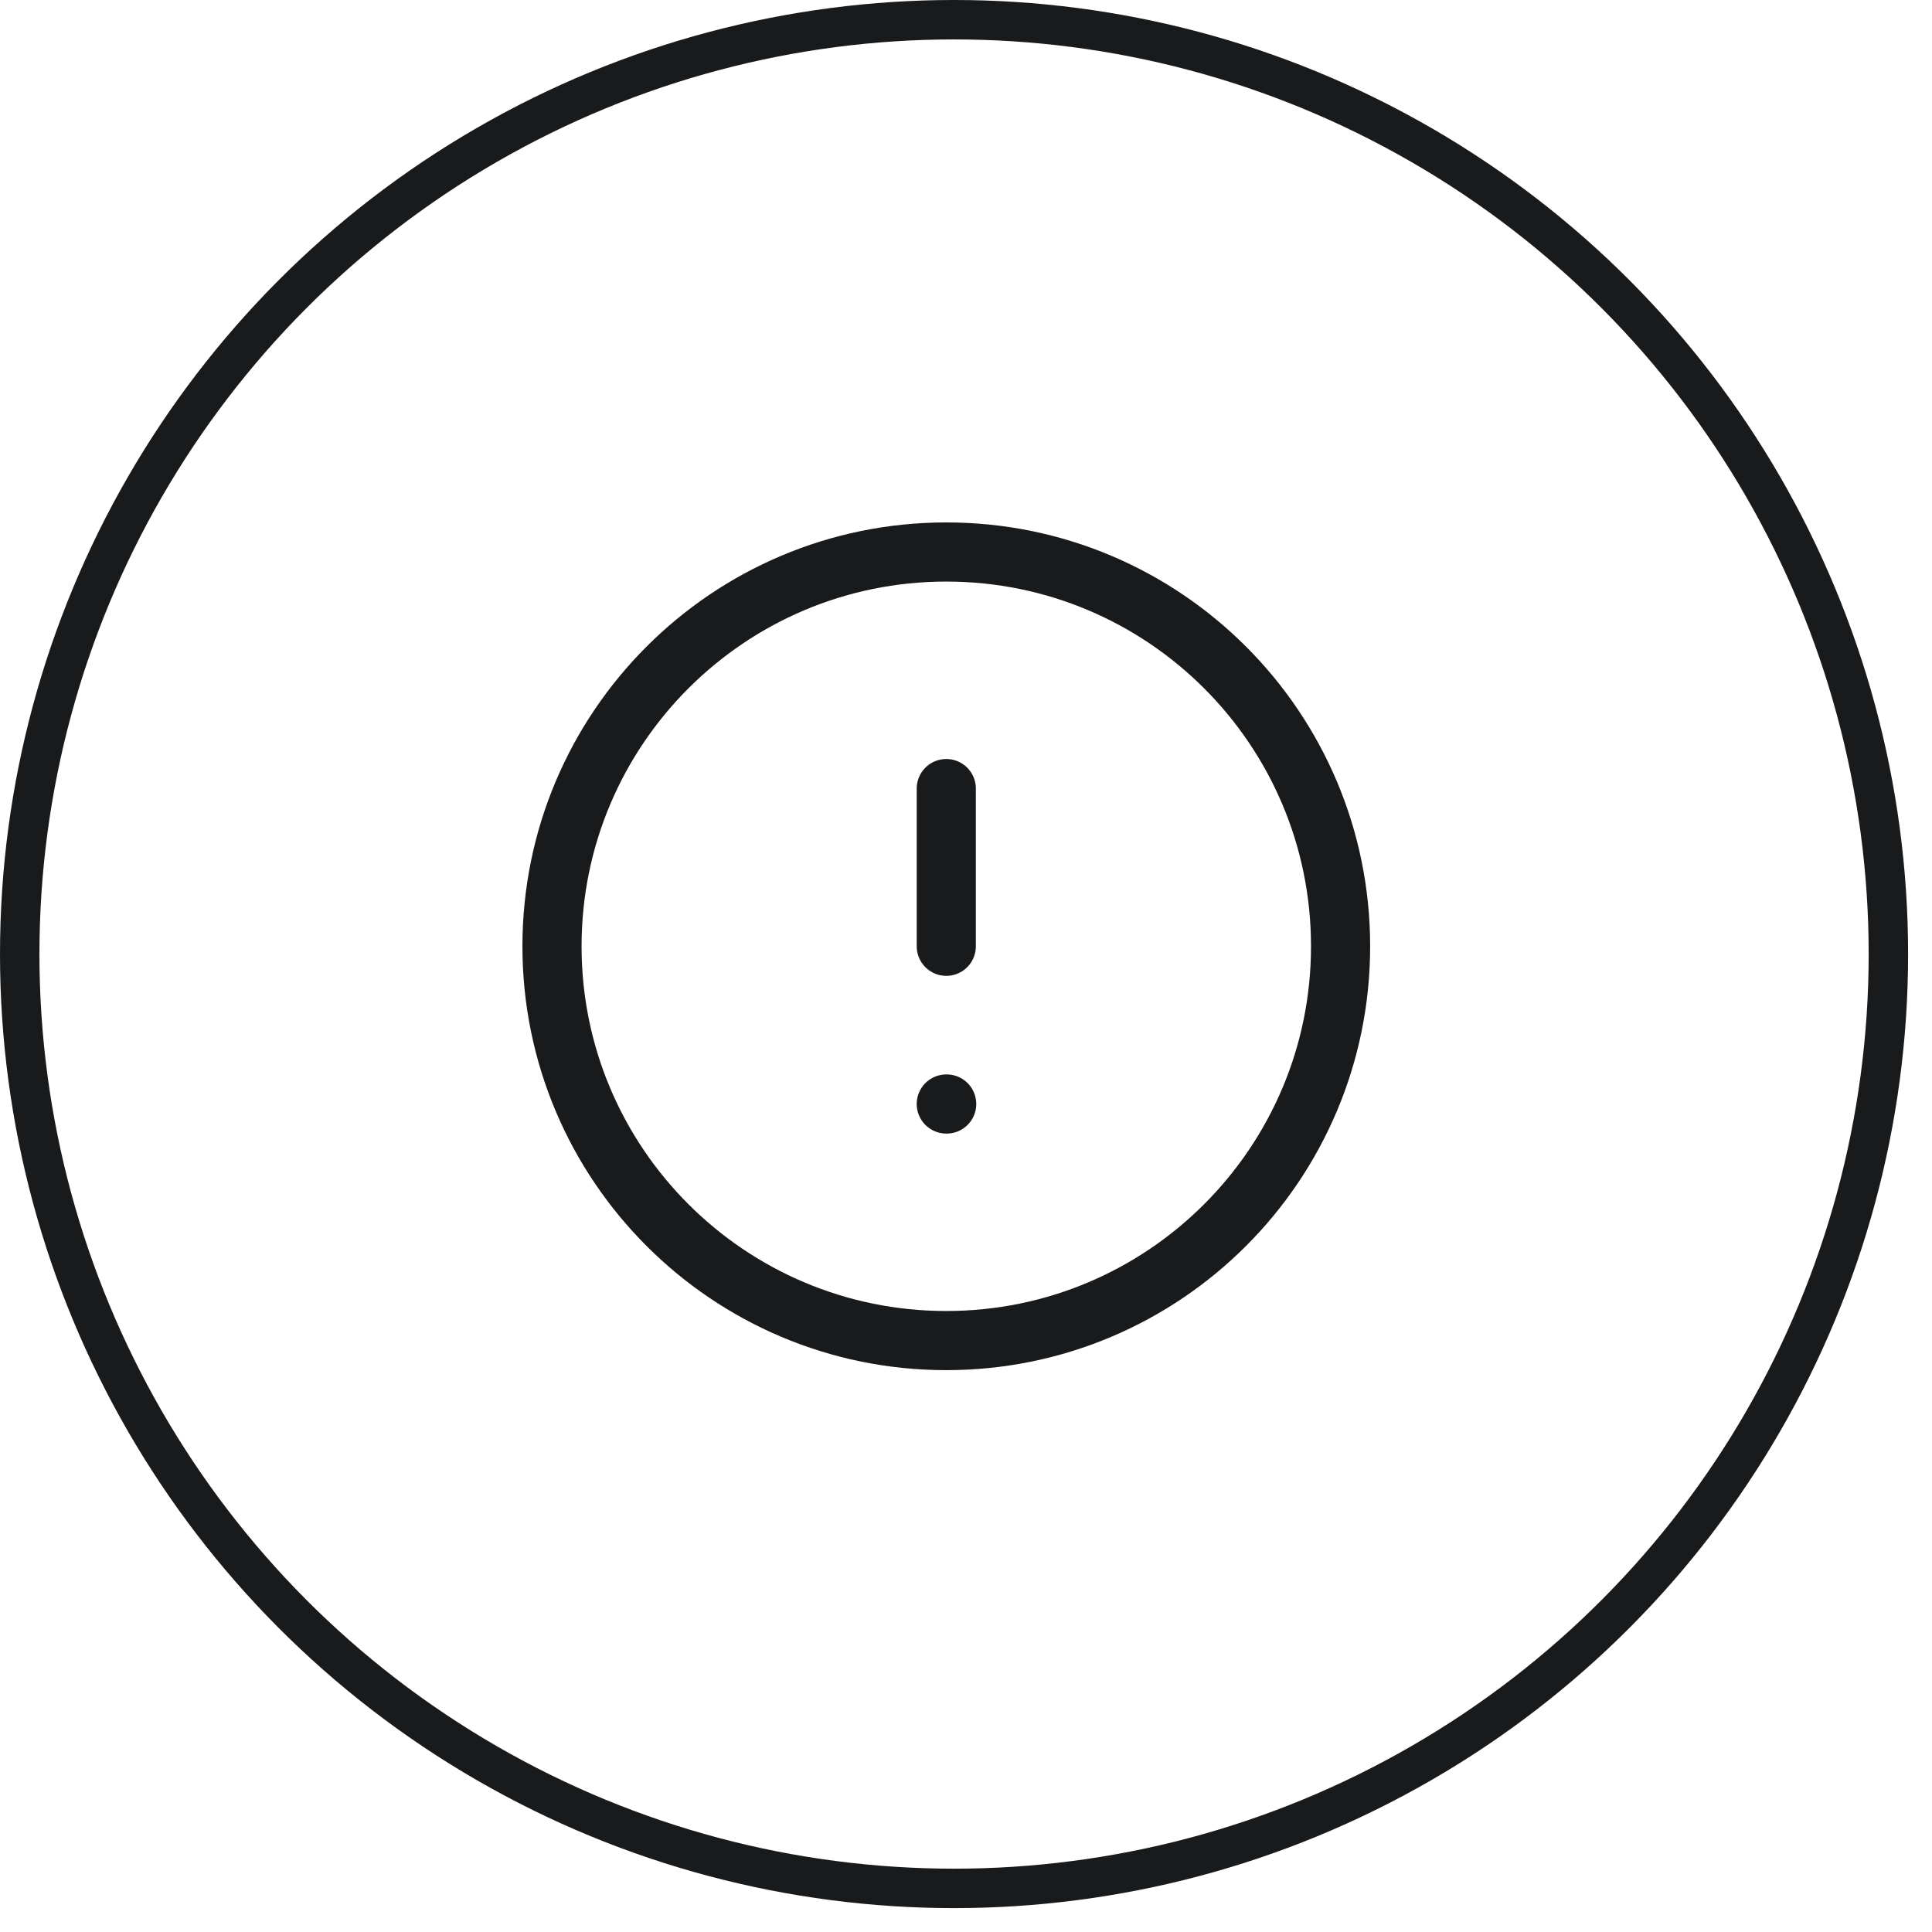
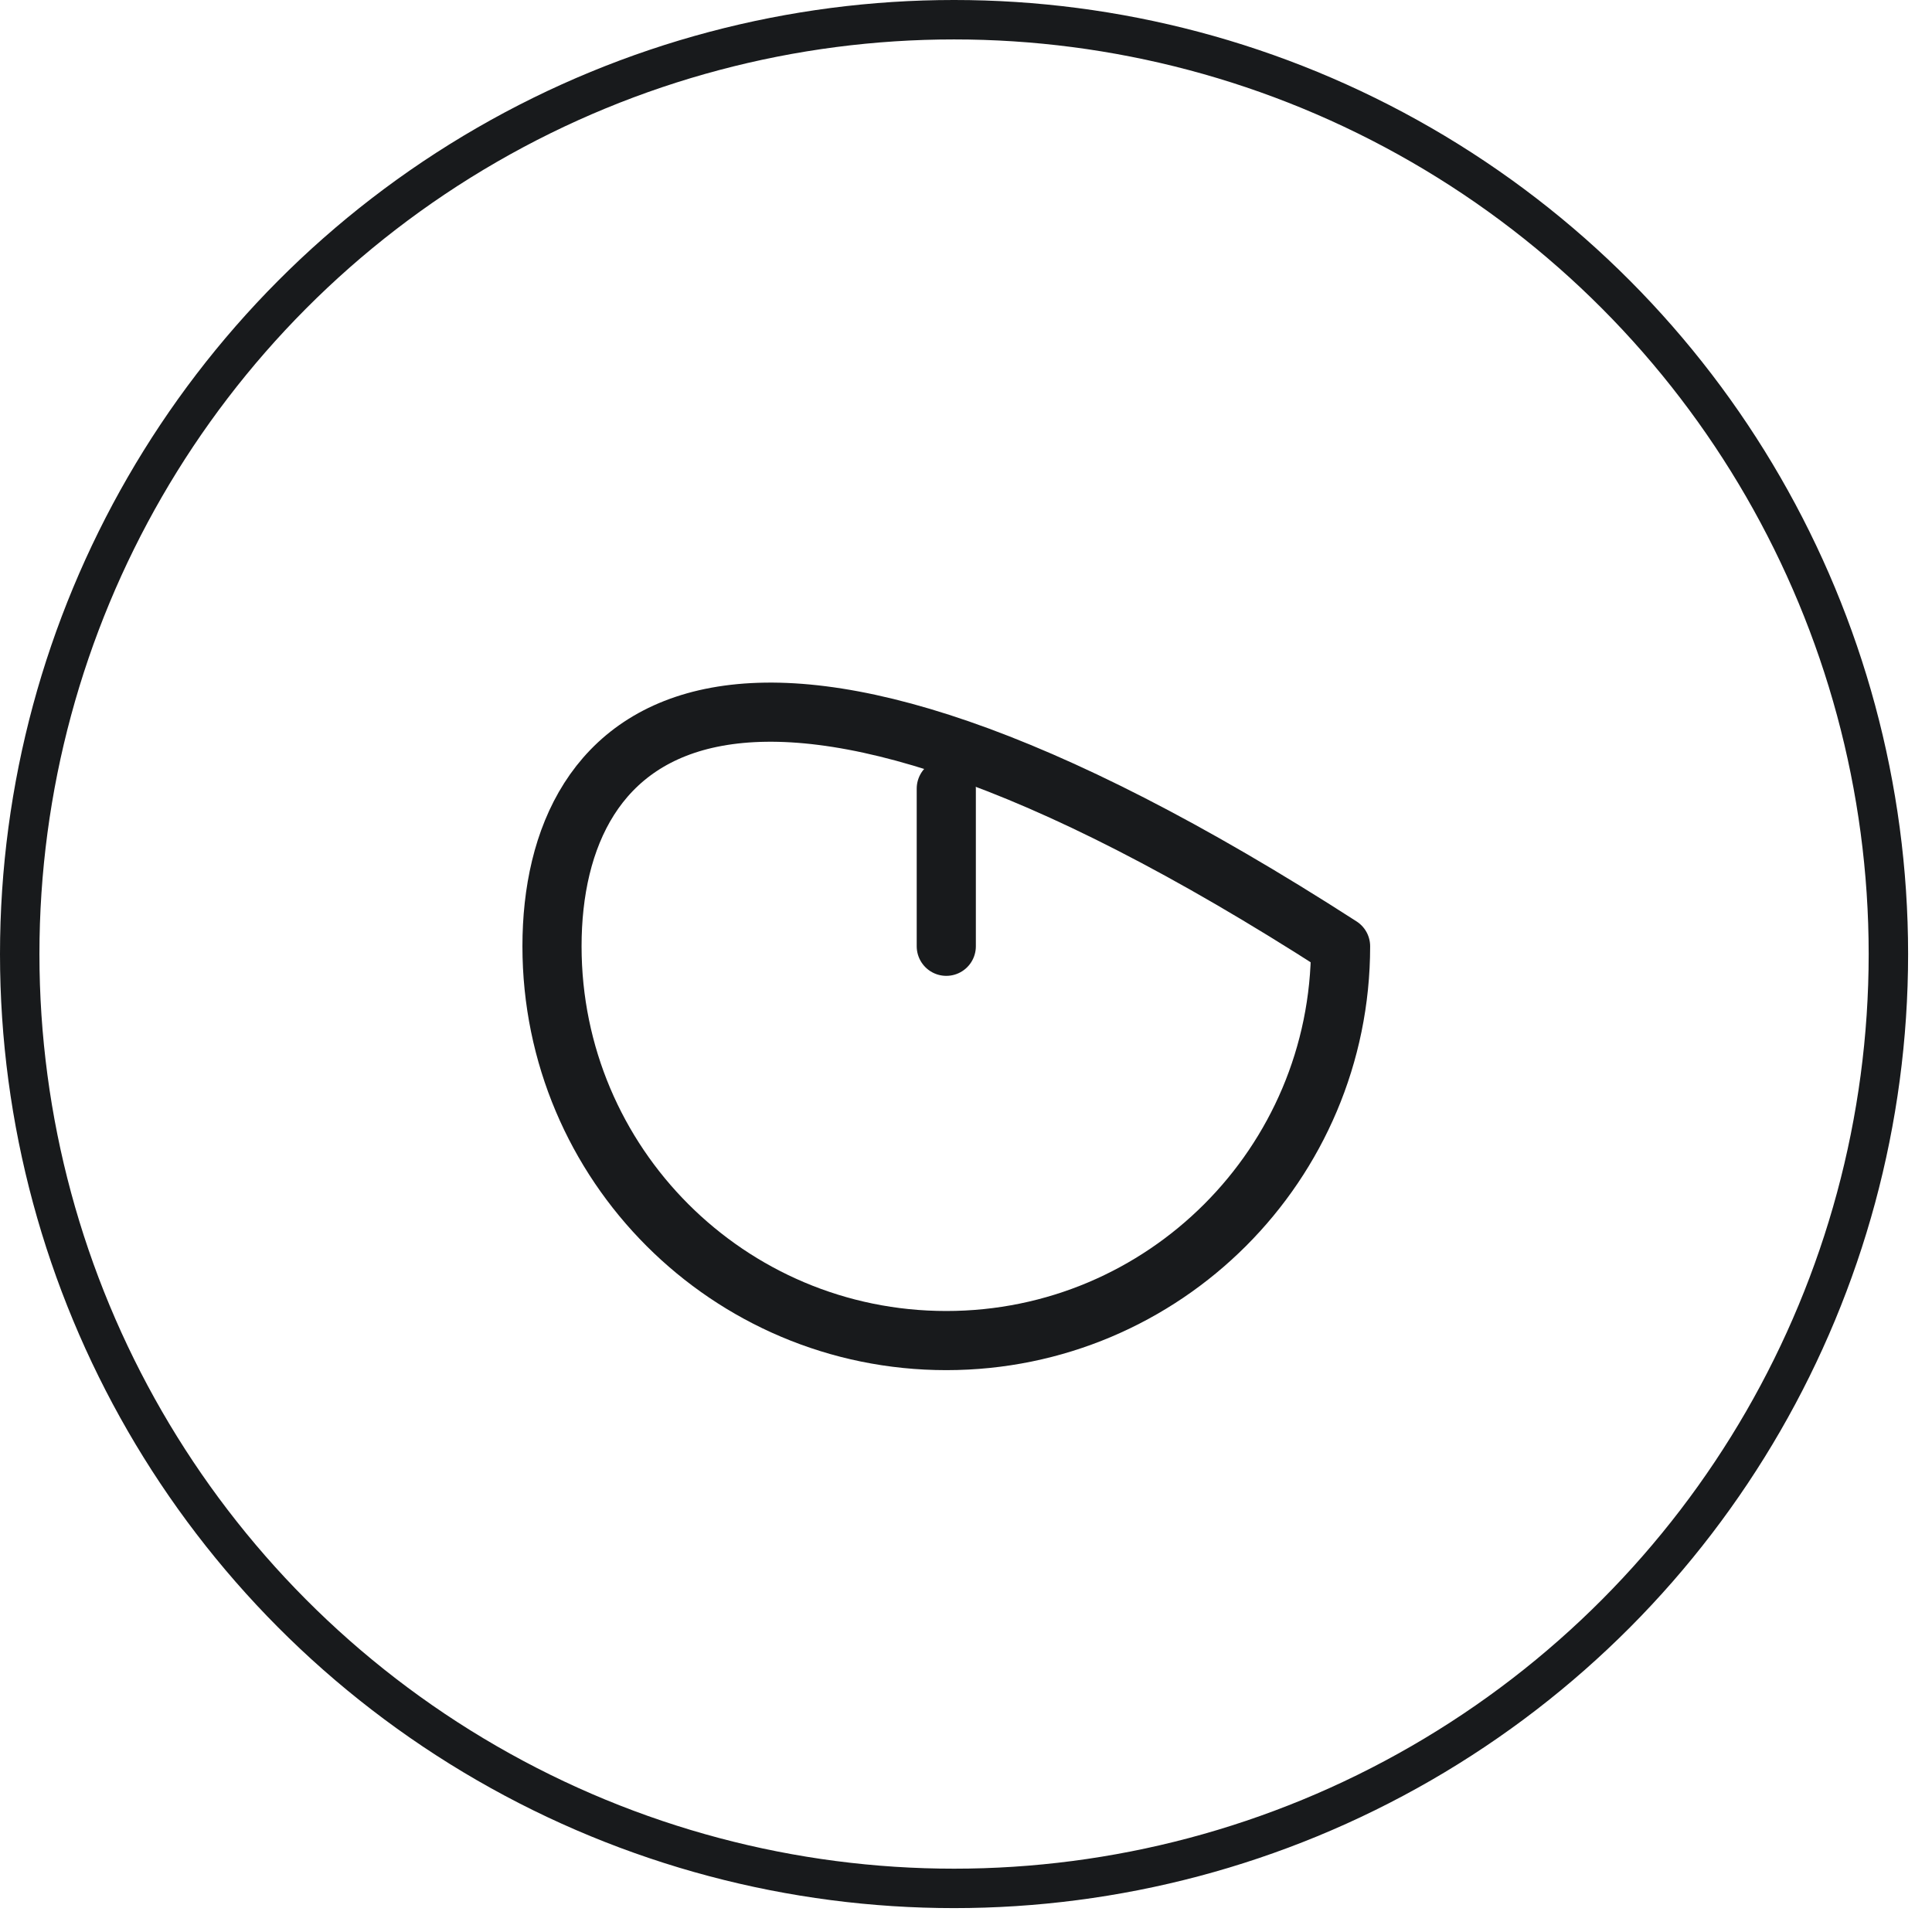
<svg xmlns="http://www.w3.org/2000/svg" width="49" height="49" viewBox="0 0 49 49" fill="none">
  <circle cx="24.197" cy="24.197" r="23.697" stroke="#181A1C" />
-   <path d="M24 34C29.523 34 34 29.523 34 24C34 18.477 29.523 14 24 14C18.477 14 14 18.477 14 24C14 29.523 18.477 34 24 34Z" stroke="#181A1C" stroke-width="1.5" stroke-linecap="round" stroke-linejoin="round" />
+   <path d="M24 34C29.523 34 34 29.523 34 24C18.477 14 14 18.477 14 24C14 29.523 18.477 34 24 34Z" stroke="#181A1C" stroke-width="1.5" stroke-linecap="round" stroke-linejoin="round" />
  <path d="M24 20V24" stroke="#181A1C" stroke-width="1.5" stroke-linecap="round" stroke-linejoin="round" />
-   <path d="M24 28H24.01" stroke="#181A1C" stroke-width="1.5" stroke-linecap="round" stroke-linejoin="round" />
</svg>